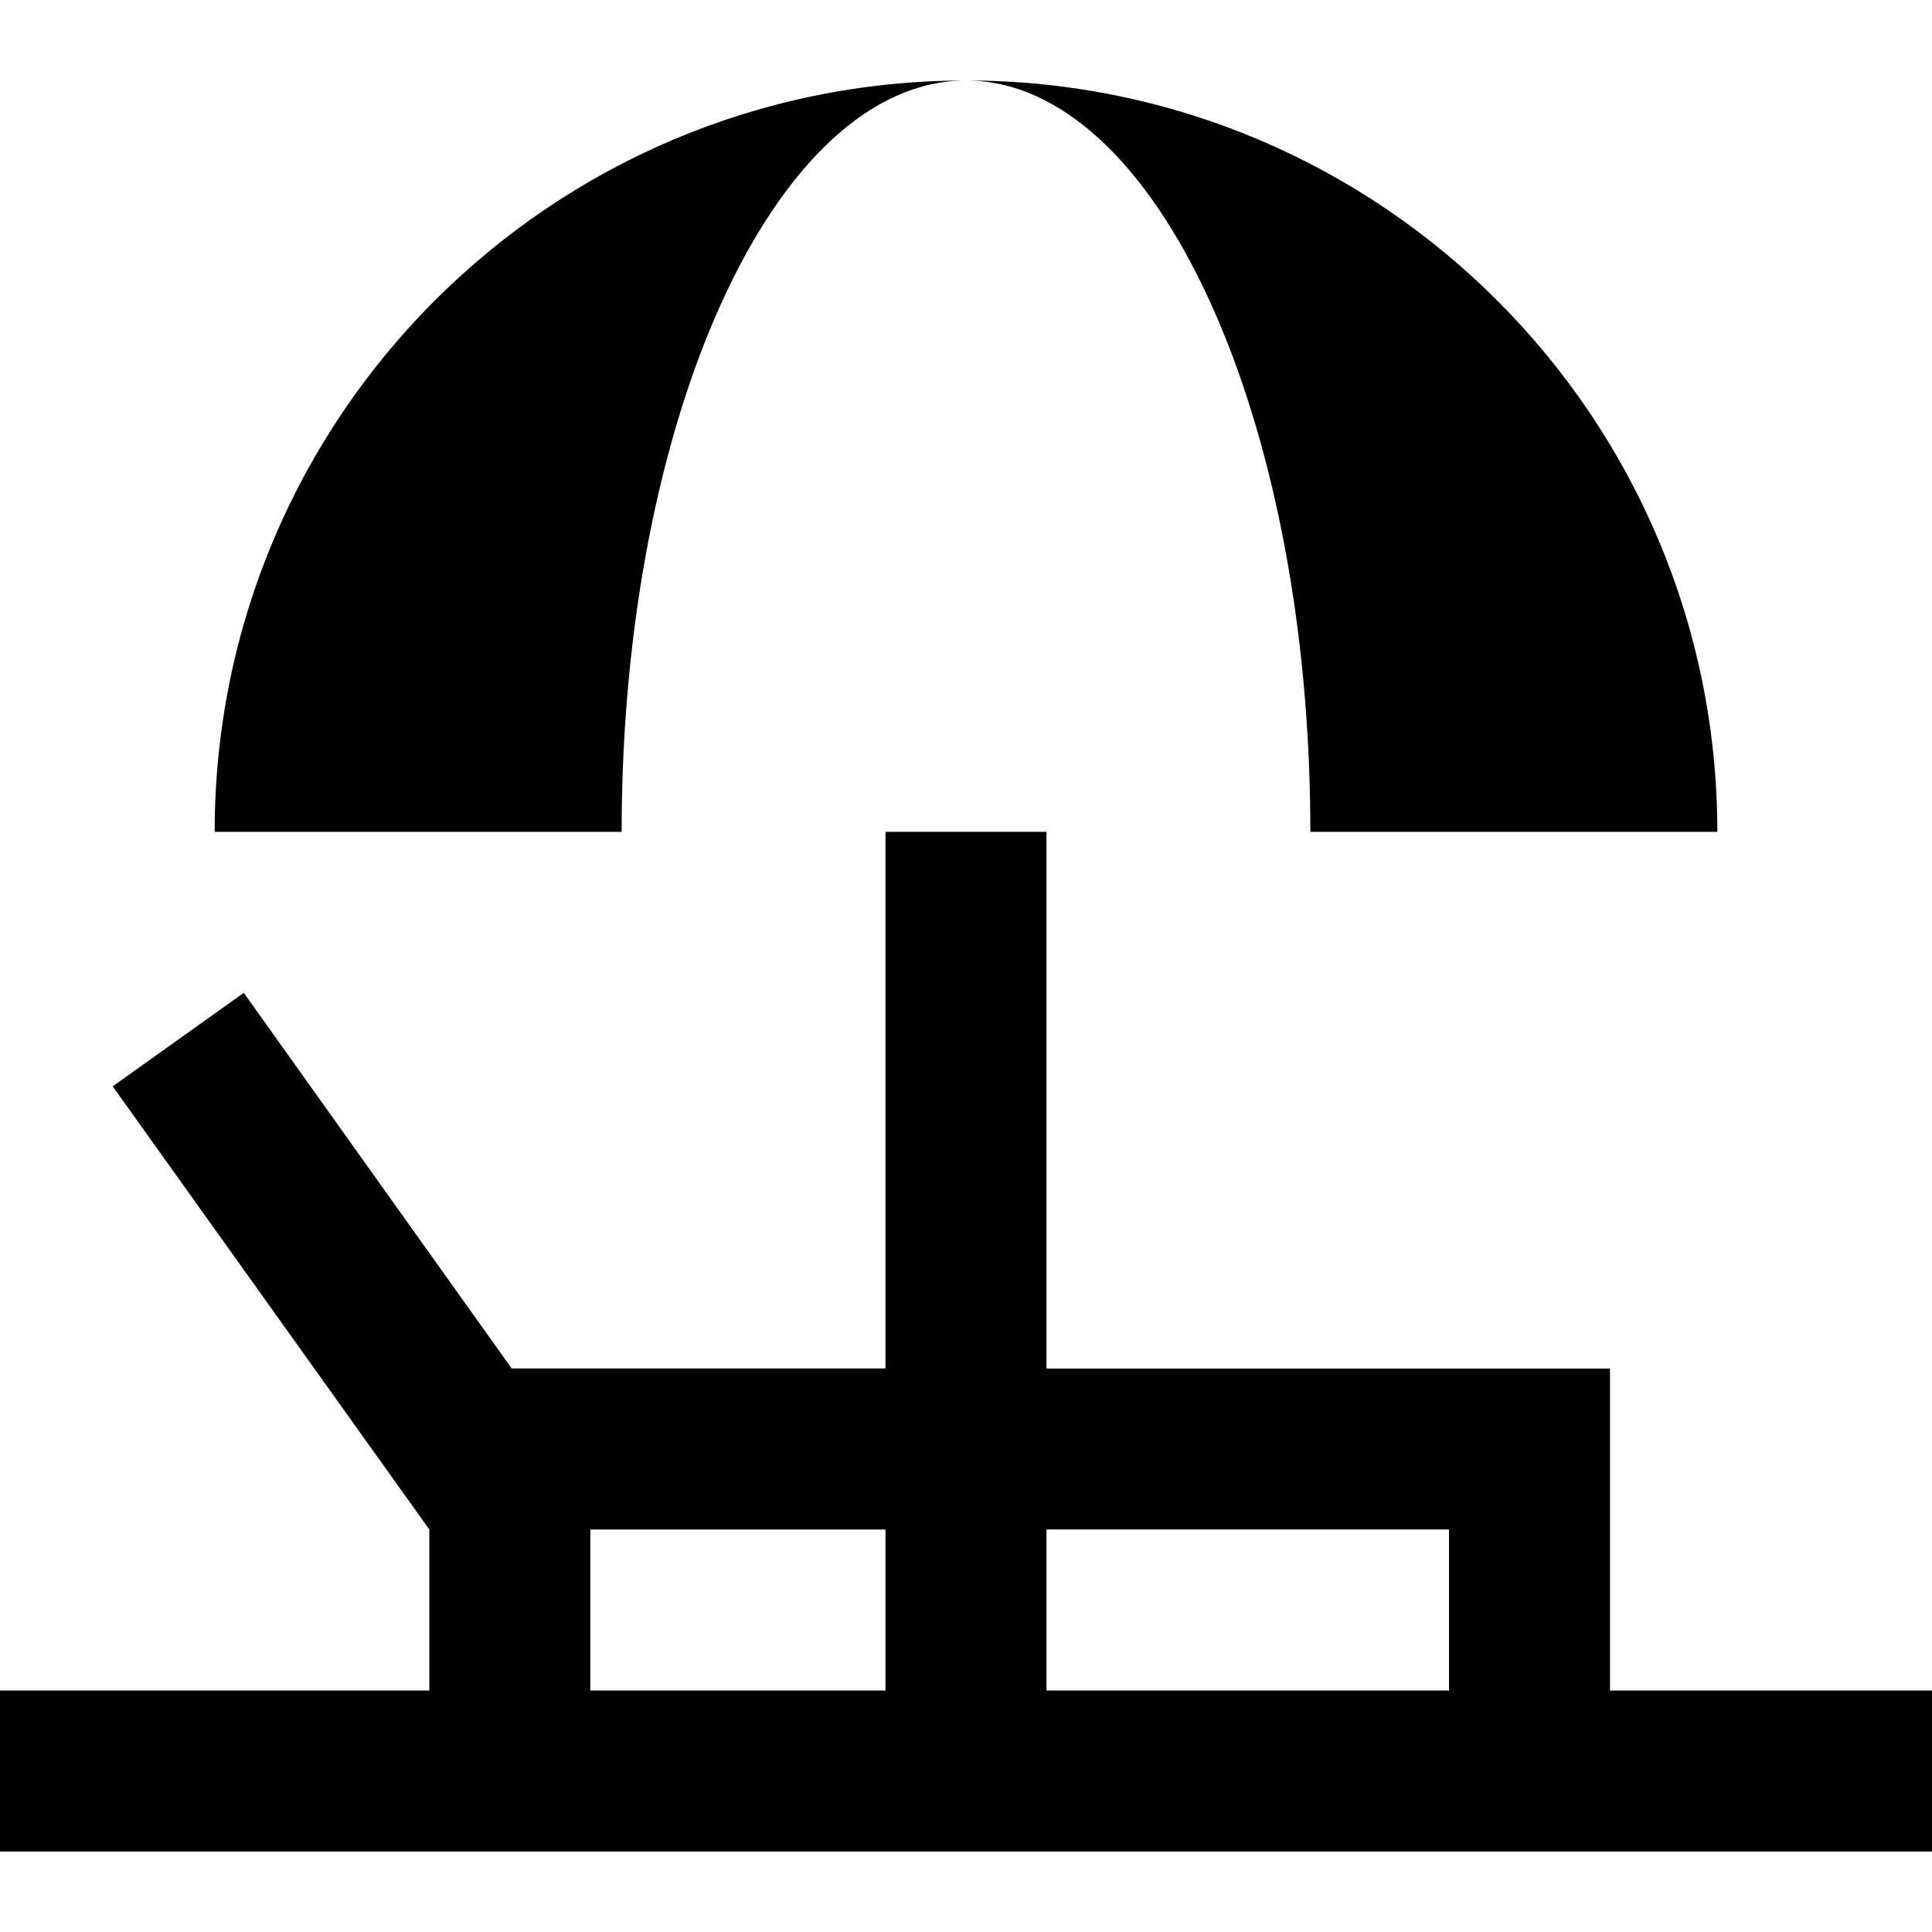
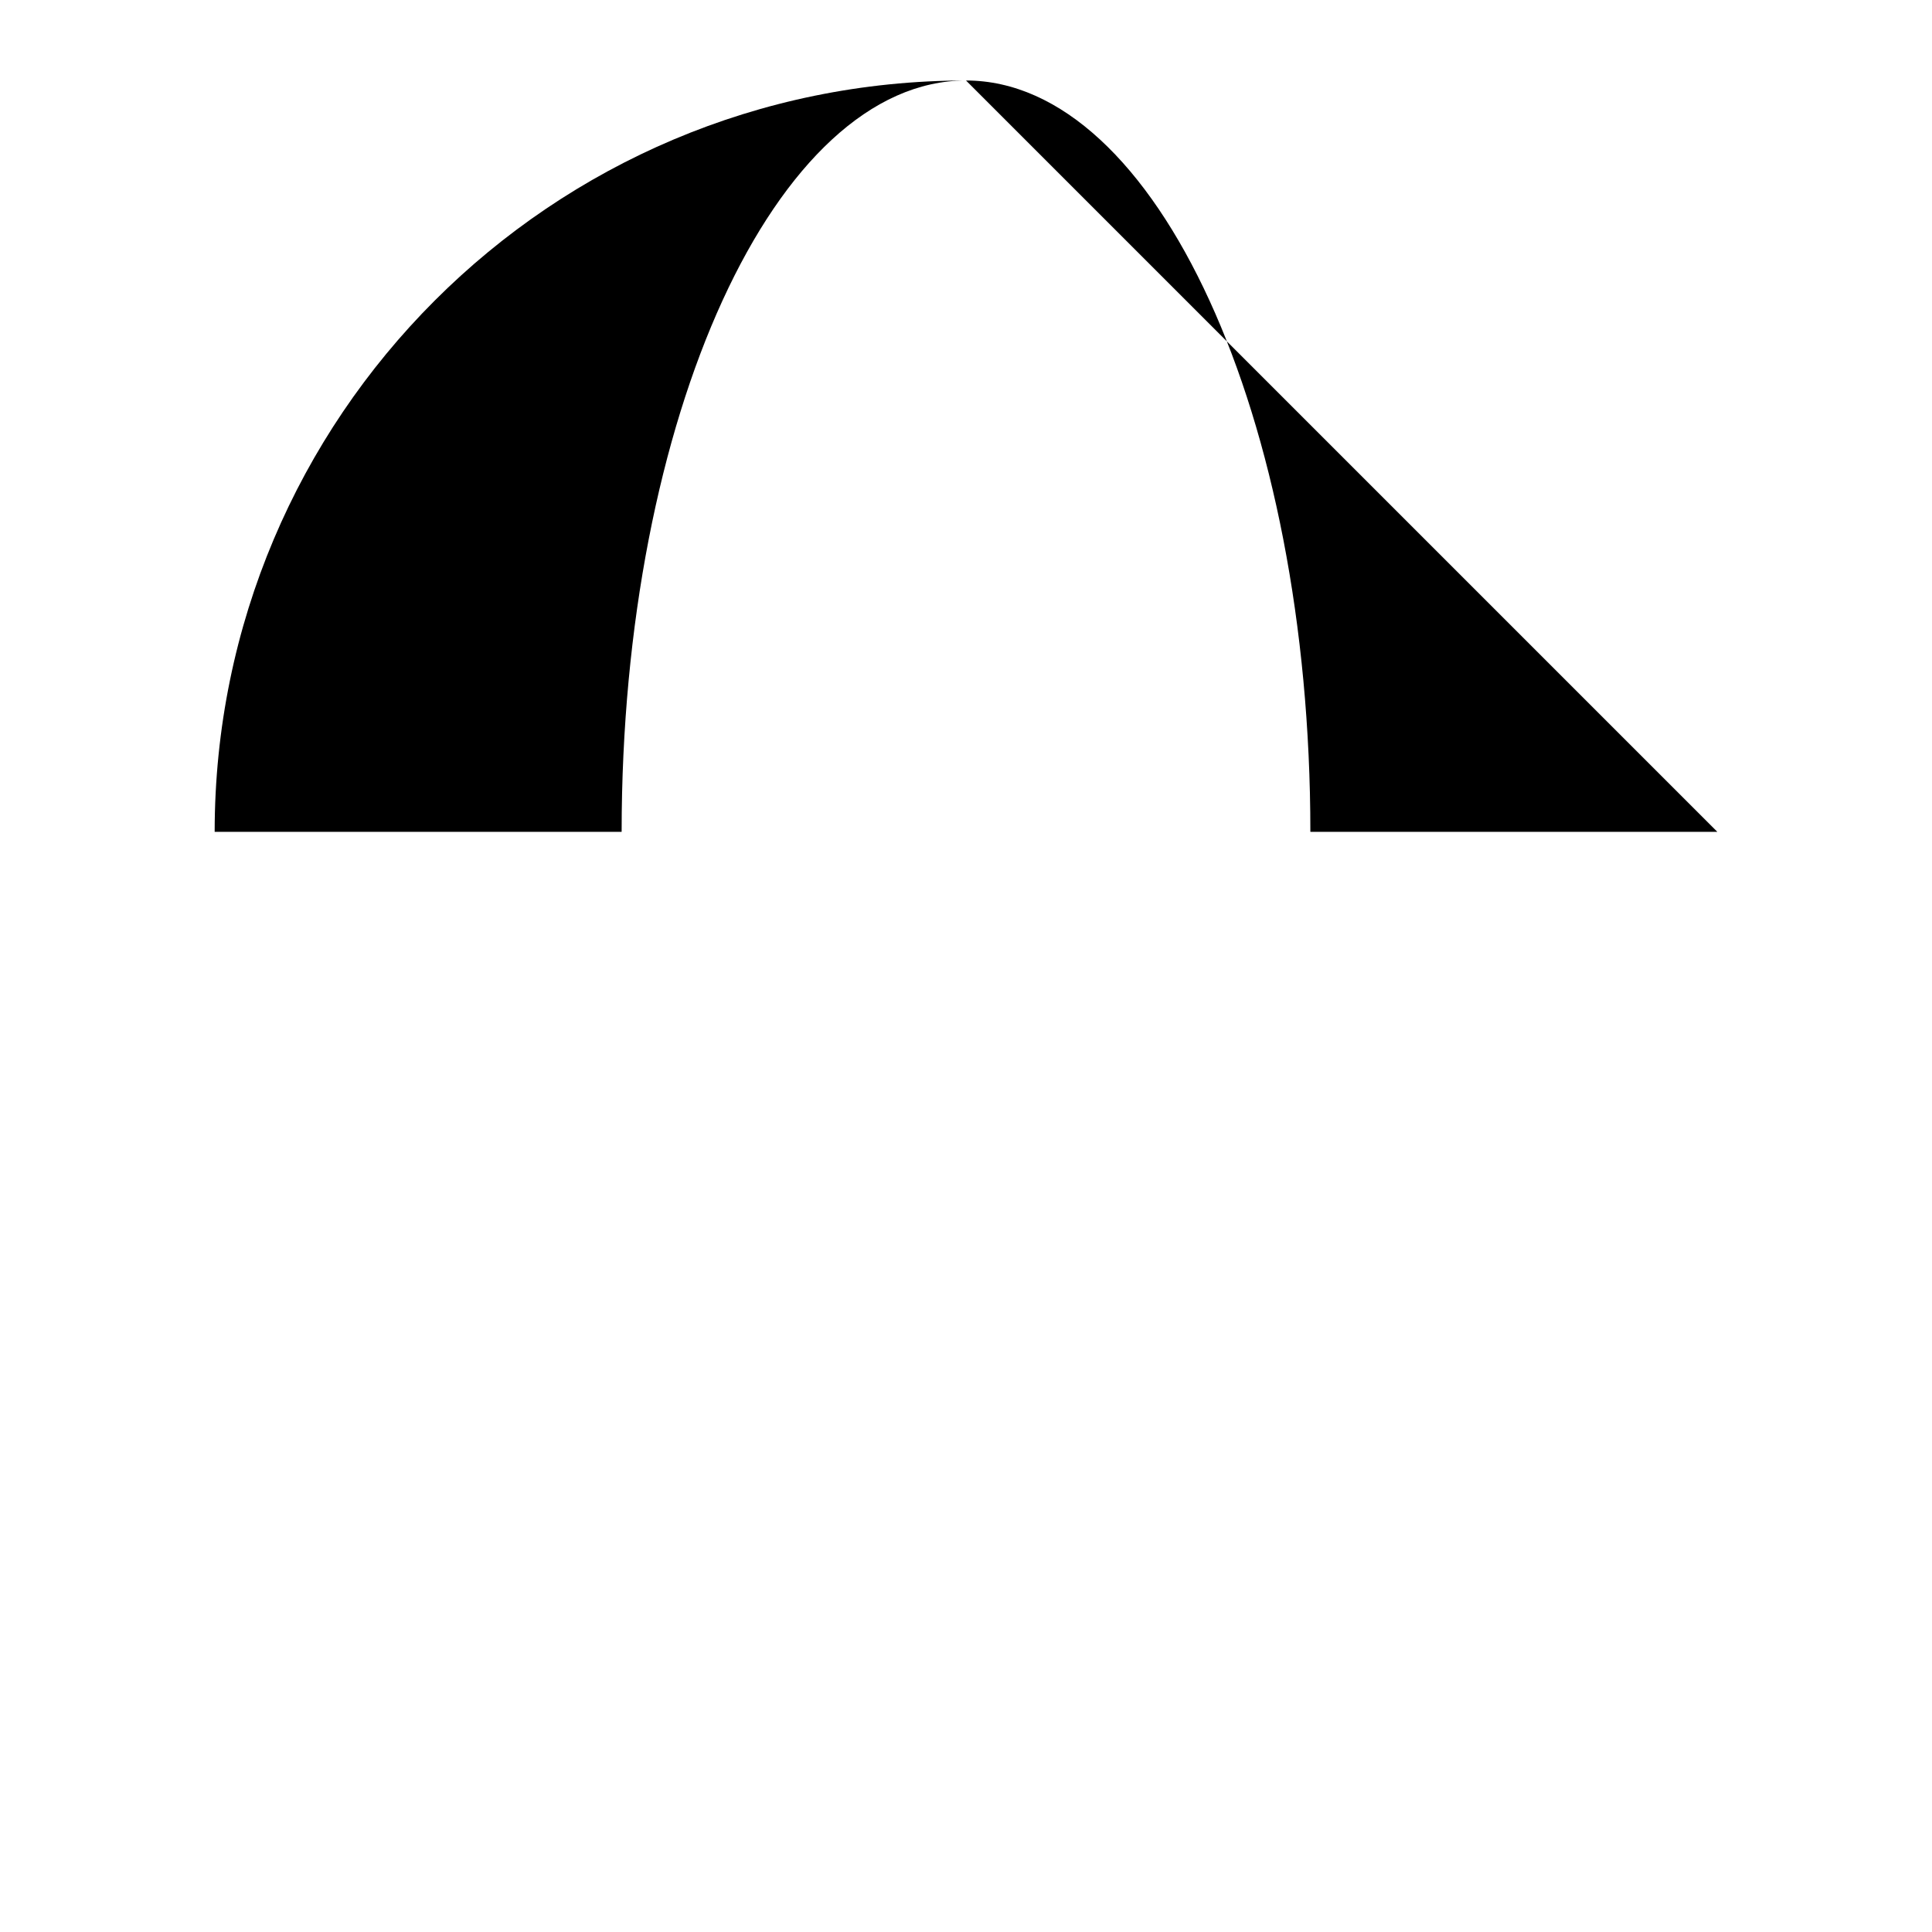
<svg xmlns="http://www.w3.org/2000/svg" version="1.1" id="Layer_1" x="0px" y="0px" viewBox="0 0 512 512" style="enable-background:new 0 0 512 512;" xml:space="preserve">
  <g>
    <g>
-       <path d="M256,21.333c50.401,0,91.26,89.146,91.26,199.111h107.851C455.111,110.48,365.965,21.333,256,21.333z" />
+       <path d="M256,21.333c50.401,0,91.26,89.146,91.26,199.111h107.851z" />
    </g>
  </g>
  <g>
    <g>
      <path d="M56.889,220.444H164.74c0-109.965,40.86-199.111,91.26-199.111C146.035,21.333,56.889,110.48,56.889,220.444z" />
    </g>
  </g>
  <g>
    <g>
-       <path d="M426.667,448v-85.333H277.333V220.444h-42.667v142.222h-99.054l-71.01-99.556l-34.736,24.775l83.911,117.449V448H0v42.667    h512V448H426.667z M234.667,448h-78.222v-42.665l78.222-0.001V448z M384,405.335V448H277.333v-42.667h106.671L384,405.335z" />
-     </g>
+       </g>
  </g>
  <g>
</g>
  <g>
</g>
  <g>
</g>
  <g>
</g>
  <g>
</g>
  <g>
</g>
  <g>
</g>
  <g>
</g>
  <g>
</g>
  <g>
</g>
  <g>
</g>
  <g>
</g>
  <g>
</g>
  <g>
</g>
  <g>
</g>
</svg>